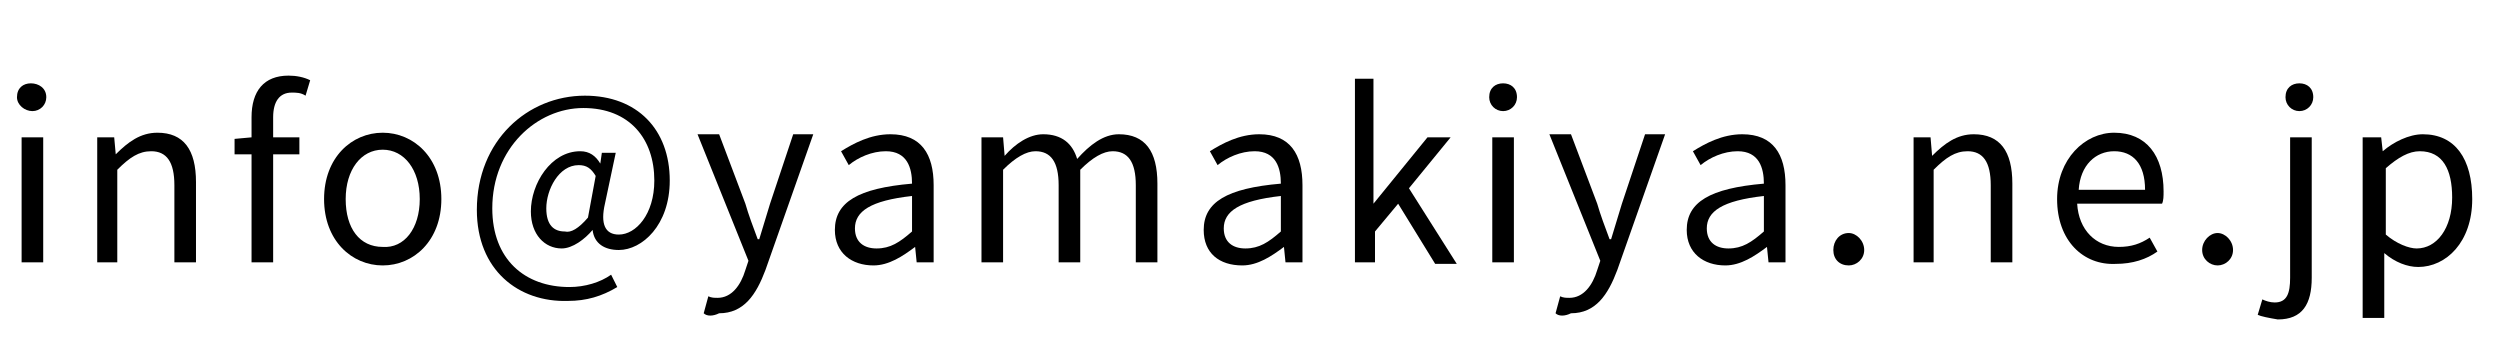
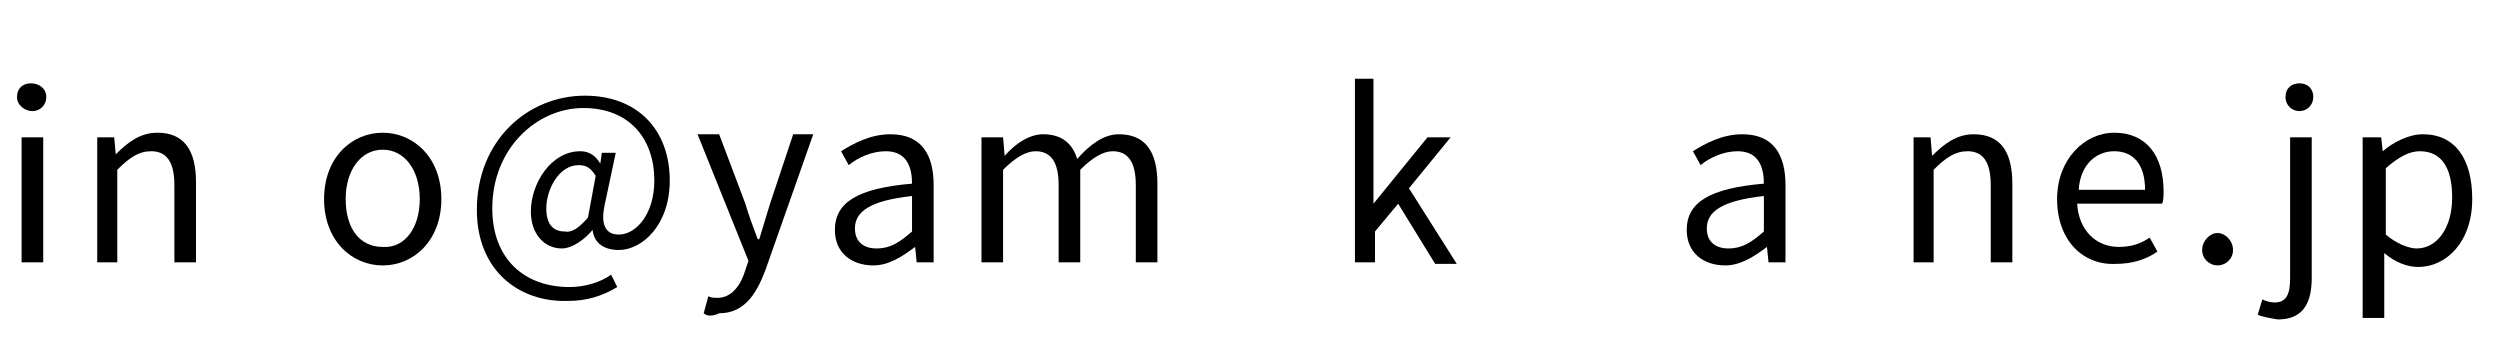
<svg xmlns="http://www.w3.org/2000/svg" version="1.1" id="レイヤー_1" x="0px" y="0px" viewBox="0 0 162 22" width="162" height="22" style="enable-background:new 0 0 162 22;" xml:space="preserve">
  <style type="text/css">
	.st0{enable-background:new    ;}
	.st1{fill:#000;}
</style>
  <g class="st0">
    <path class="st1" d="M1.1,6.3c0-0.6,0.4-0.9,0.9-0.9S3,5.7,3,6.3c0,0.5-0.4,0.9-0.9,0.9S1.1,6.8,1.1,6.3z M1.4,8.9h1.4V17H1.4V8.9z   " />
    <path class="st1" d="M6.3,8.9h1.1L7.5,10h0c0.8-0.8,1.6-1.4,2.7-1.4c1.7,0,2.5,1.1,2.5,3.2V17h-1.4v-5c0-1.5-0.5-2.2-1.5-2.2   c-0.8,0-1.4,0.4-2.2,1.2V17H6.3V8.9z" />
-     <path class="st1" d="M19.8,6.2C19.5,6,19.2,6,18.9,6c-0.8,0-1.2,0.6-1.2,1.6v1.3h1.7V10h-1.7v7h-1.4v-7h-1.1v-1l1.1-0.1V7.6   c0-1.7,0.8-2.7,2.4-2.7c0.5,0,1,0.1,1.4,0.3L19.8,6.2z" />
    <path class="st1" d="M21,12.9c0-2.7,1.8-4.3,3.8-4.3c2,0,3.8,1.6,3.8,4.3c0,2.7-1.8,4.3-3.8,4.3C22.8,17.2,21,15.6,21,12.9z    M27.2,12.9c0-1.9-1-3.2-2.4-3.2c-1.4,0-2.4,1.3-2.4,3.2s0.9,3.1,2.4,3.1C26.2,16.1,27.2,14.8,27.2,12.9z" />
    <path class="st1" d="M30.9,13.6c0-4.5,3.3-7.4,7-7.4c3.4,0,5.5,2.2,5.5,5.5c0,2.9-1.8,4.5-3.3,4.5c-0.9,0-1.6-0.4-1.7-1.3h0   c-0.5,0.6-1.3,1.2-2,1.2c-1.1,0-2-0.9-2-2.4c0-1.8,1.3-3.9,3.2-3.9c0.6,0,1,0.3,1.3,0.8h0L39,9.9h0.9l-0.7,3.3c-0.3,1.3,0,2,0.9,2   c1.1,0,2.3-1.3,2.3-3.5c0-2.7-1.6-4.7-4.6-4.7c-3,0-5.9,2.6-5.9,6.5c0,3.3,2.1,5.1,5,5.1c1,0,2-0.3,2.7-0.8l0.4,0.8   c-1,0.6-2,0.9-3.2,0.9C33.6,19.6,30.9,17.5,30.9,13.6z M38.1,14.1l0.5-2.7c-0.3-0.5-0.6-0.7-1.1-0.7c-1.3,0-2.1,1.6-2.1,2.8   c0,1.1,0.5,1.5,1.2,1.5C37,15.1,37.5,14.8,38.1,14.1z" />
    <path class="st1" d="M45.6,20.3l0.3-1.1c0.2,0.1,0.4,0.1,0.6,0.1c0.9,0,1.5-0.8,1.8-1.8l0.2-0.6l-3.3-8.2h1.4l1.7,4.5   c0.2,0.7,0.5,1.5,0.8,2.3h0.1c0.2-0.7,0.5-1.6,0.7-2.3l1.5-4.5h1.3l-3.1,8.8c-0.6,1.6-1.4,2.8-3,2.8C46.2,20.5,45.8,20.5,45.6,20.3   z" />
    <path class="st1" d="M54.1,14.9c0-1.8,1.5-2.7,5-3c0-1-0.3-2.1-1.7-2.1c-0.9,0-1.8,0.4-2.4,0.9l-0.5-0.9c0.8-0.5,1.9-1.1,3.2-1.1   c2,0,2.8,1.3,2.8,3.3v5h-1.1l-0.1-1h0c-0.8,0.6-1.7,1.2-2.7,1.2C55.2,17.2,54.1,16.4,54.1,14.9z M59.1,15v-2.3   c-2.7,0.3-3.7,1-3.7,2.1c0,0.9,0.6,1.3,1.4,1.3C57.7,16.1,58.3,15.7,59.1,15z" />
    <path class="st1" d="M63.9,8.9H65l0.1,1.2h0c0.7-0.8,1.6-1.4,2.5-1.4c1.2,0,1.9,0.6,2.2,1.6c0.8-0.9,1.7-1.6,2.7-1.6   c1.7,0,2.5,1.1,2.5,3.2V17h-1.4v-5c0-1.5-0.5-2.2-1.5-2.2c-0.6,0-1.3,0.4-2.1,1.2V17h-1.4v-5c0-1.5-0.5-2.2-1.5-2.2   c-0.6,0-1.3,0.4-2.1,1.2V17h-1.4V8.9z" />
-     <path class="st1" d="M78,14.9c0-1.8,1.5-2.7,5-3c0-1-0.3-2.1-1.7-2.1c-0.9,0-1.8,0.4-2.4,0.9l-0.5-0.9c0.8-0.5,1.9-1.1,3.2-1.1   c2,0,2.8,1.3,2.8,3.3v5h-1.1l-0.1-1h0c-0.8,0.6-1.7,1.2-2.7,1.2C79,17.2,78,16.4,78,14.9z M83,15v-2.3c-2.7,0.3-3.7,1-3.7,2.1   c0,0.9,0.6,1.3,1.4,1.3C81.6,16.1,82.2,15.7,83,15z" />
    <path class="st1" d="M87.7,5.1h1.3v8.1h0l3.5-4.3h1.5l-2.7,3.3l3.1,4.9H93l-2.4-3.9l-1.5,1.8V17h-1.3V5.1z" />
-     <path class="st1" d="M96.5,6.3c0-0.6,0.4-0.9,0.9-0.9c0.5,0,0.9,0.3,0.9,0.9c0,0.5-0.4,0.9-0.9,0.9C96.9,7.2,96.5,6.8,96.5,6.3z    M96.7,8.9h1.4V17h-1.4V8.9z" />
-     <path class="st1" d="M100.8,20.3l0.3-1.1c0.2,0.1,0.4,0.1,0.6,0.1c0.9,0,1.5-0.8,1.8-1.8l0.2-0.6l-3.3-8.2h1.4l1.7,4.5   c0.2,0.7,0.5,1.5,0.8,2.3h0.1c0.2-0.7,0.5-1.6,0.7-2.3l1.5-4.5h1.3l-3.1,8.8c-0.6,1.6-1.4,2.8-3,2.8   C101.4,20.5,101,20.5,100.8,20.3z" />
    <path class="st1" d="M109.3,14.9c0-1.8,1.5-2.7,5-3c0-1-0.3-2.1-1.7-2.1c-0.9,0-1.8,0.4-2.4,0.9l-0.5-0.9c0.8-0.5,1.9-1.1,3.2-1.1   c2,0,2.8,1.3,2.8,3.3v5h-1.1l-0.1-1h0c-0.8,0.6-1.7,1.2-2.7,1.2C110.4,17.2,109.3,16.4,109.3,14.9z M114.3,15v-2.3   c-2.7,0.3-3.7,1-3.7,2.1c0,0.9,0.6,1.3,1.4,1.3C112.9,16.1,113.5,15.7,114.3,15z" />
-     <path class="st1" d="M118.8,16.2c0-0.6,0.4-1.1,1-1.1c0.5,0,1,0.5,1,1.1c0,0.6-0.5,1-1,1C119.2,17.2,118.8,16.8,118.8,16.2z" />
    <path class="st1" d="M124,8.9h1.1l0.1,1.2h0c0.8-0.8,1.6-1.4,2.7-1.4c1.7,0,2.5,1.1,2.5,3.2V17h-1.4v-5c0-1.5-0.5-2.2-1.5-2.2   c-0.8,0-1.4,0.4-2.2,1.2V17H124V8.9z" />
    <path class="st1" d="M133.3,12.9c0-2.6,1.8-4.3,3.7-4.3c2.1,0,3.2,1.5,3.2,3.8c0,0.3,0,0.6-0.1,0.8h-5.5c0.1,1.7,1.2,2.8,2.7,2.8   c0.8,0,1.4-0.2,2-0.6l0.5,0.9c-0.7,0.5-1.6,0.8-2.7,0.8C135,17.2,133.3,15.6,133.3,12.9z M139,12.3c0-1.7-0.8-2.5-2-2.5   c-1.2,0-2.2,0.9-2.3,2.5H139z" />
    <path class="st1" d="M142.7,16.2c0-0.6,0.5-1.1,1-1.1s1,0.5,1,1.1c0,0.6-0.5,1-1,1S142.7,16.8,142.7,16.2z" />
    <path class="st1" d="M146.3,20.4l0.3-1c0.2,0.1,0.5,0.2,0.8,0.2c0.8,0,1-0.6,1-1.6V8.9h1.4v9.1c0,1.7-0.6,2.7-2.2,2.7   C147,20.6,146.5,20.5,146.3,20.4z M148.1,6.3c0-0.6,0.4-0.9,0.9-0.9c0.5,0,0.9,0.3,0.9,0.9c0,0.5-0.4,0.9-0.9,0.9   C148.5,7.2,148.1,6.8,148.1,6.3z" />
    <path class="st1" d="M153.2,8.9h1.1l0.1,0.9h0c0.7-0.6,1.7-1.1,2.6-1.1c2.1,0,3.2,1.6,3.2,4.2c0,2.8-1.7,4.4-3.5,4.4   c-0.7,0-1.5-0.3-2.2-0.9l0,1.4v2.8h-1.4V8.9z M158.9,12.8c0-1.8-0.6-3-2.1-3c-0.7,0-1.4,0.4-2.2,1.1v4.3c0.7,0.6,1.5,0.9,2,0.9   C157.9,16.1,158.9,14.8,158.9,12.8z" />
  </g>
</svg>